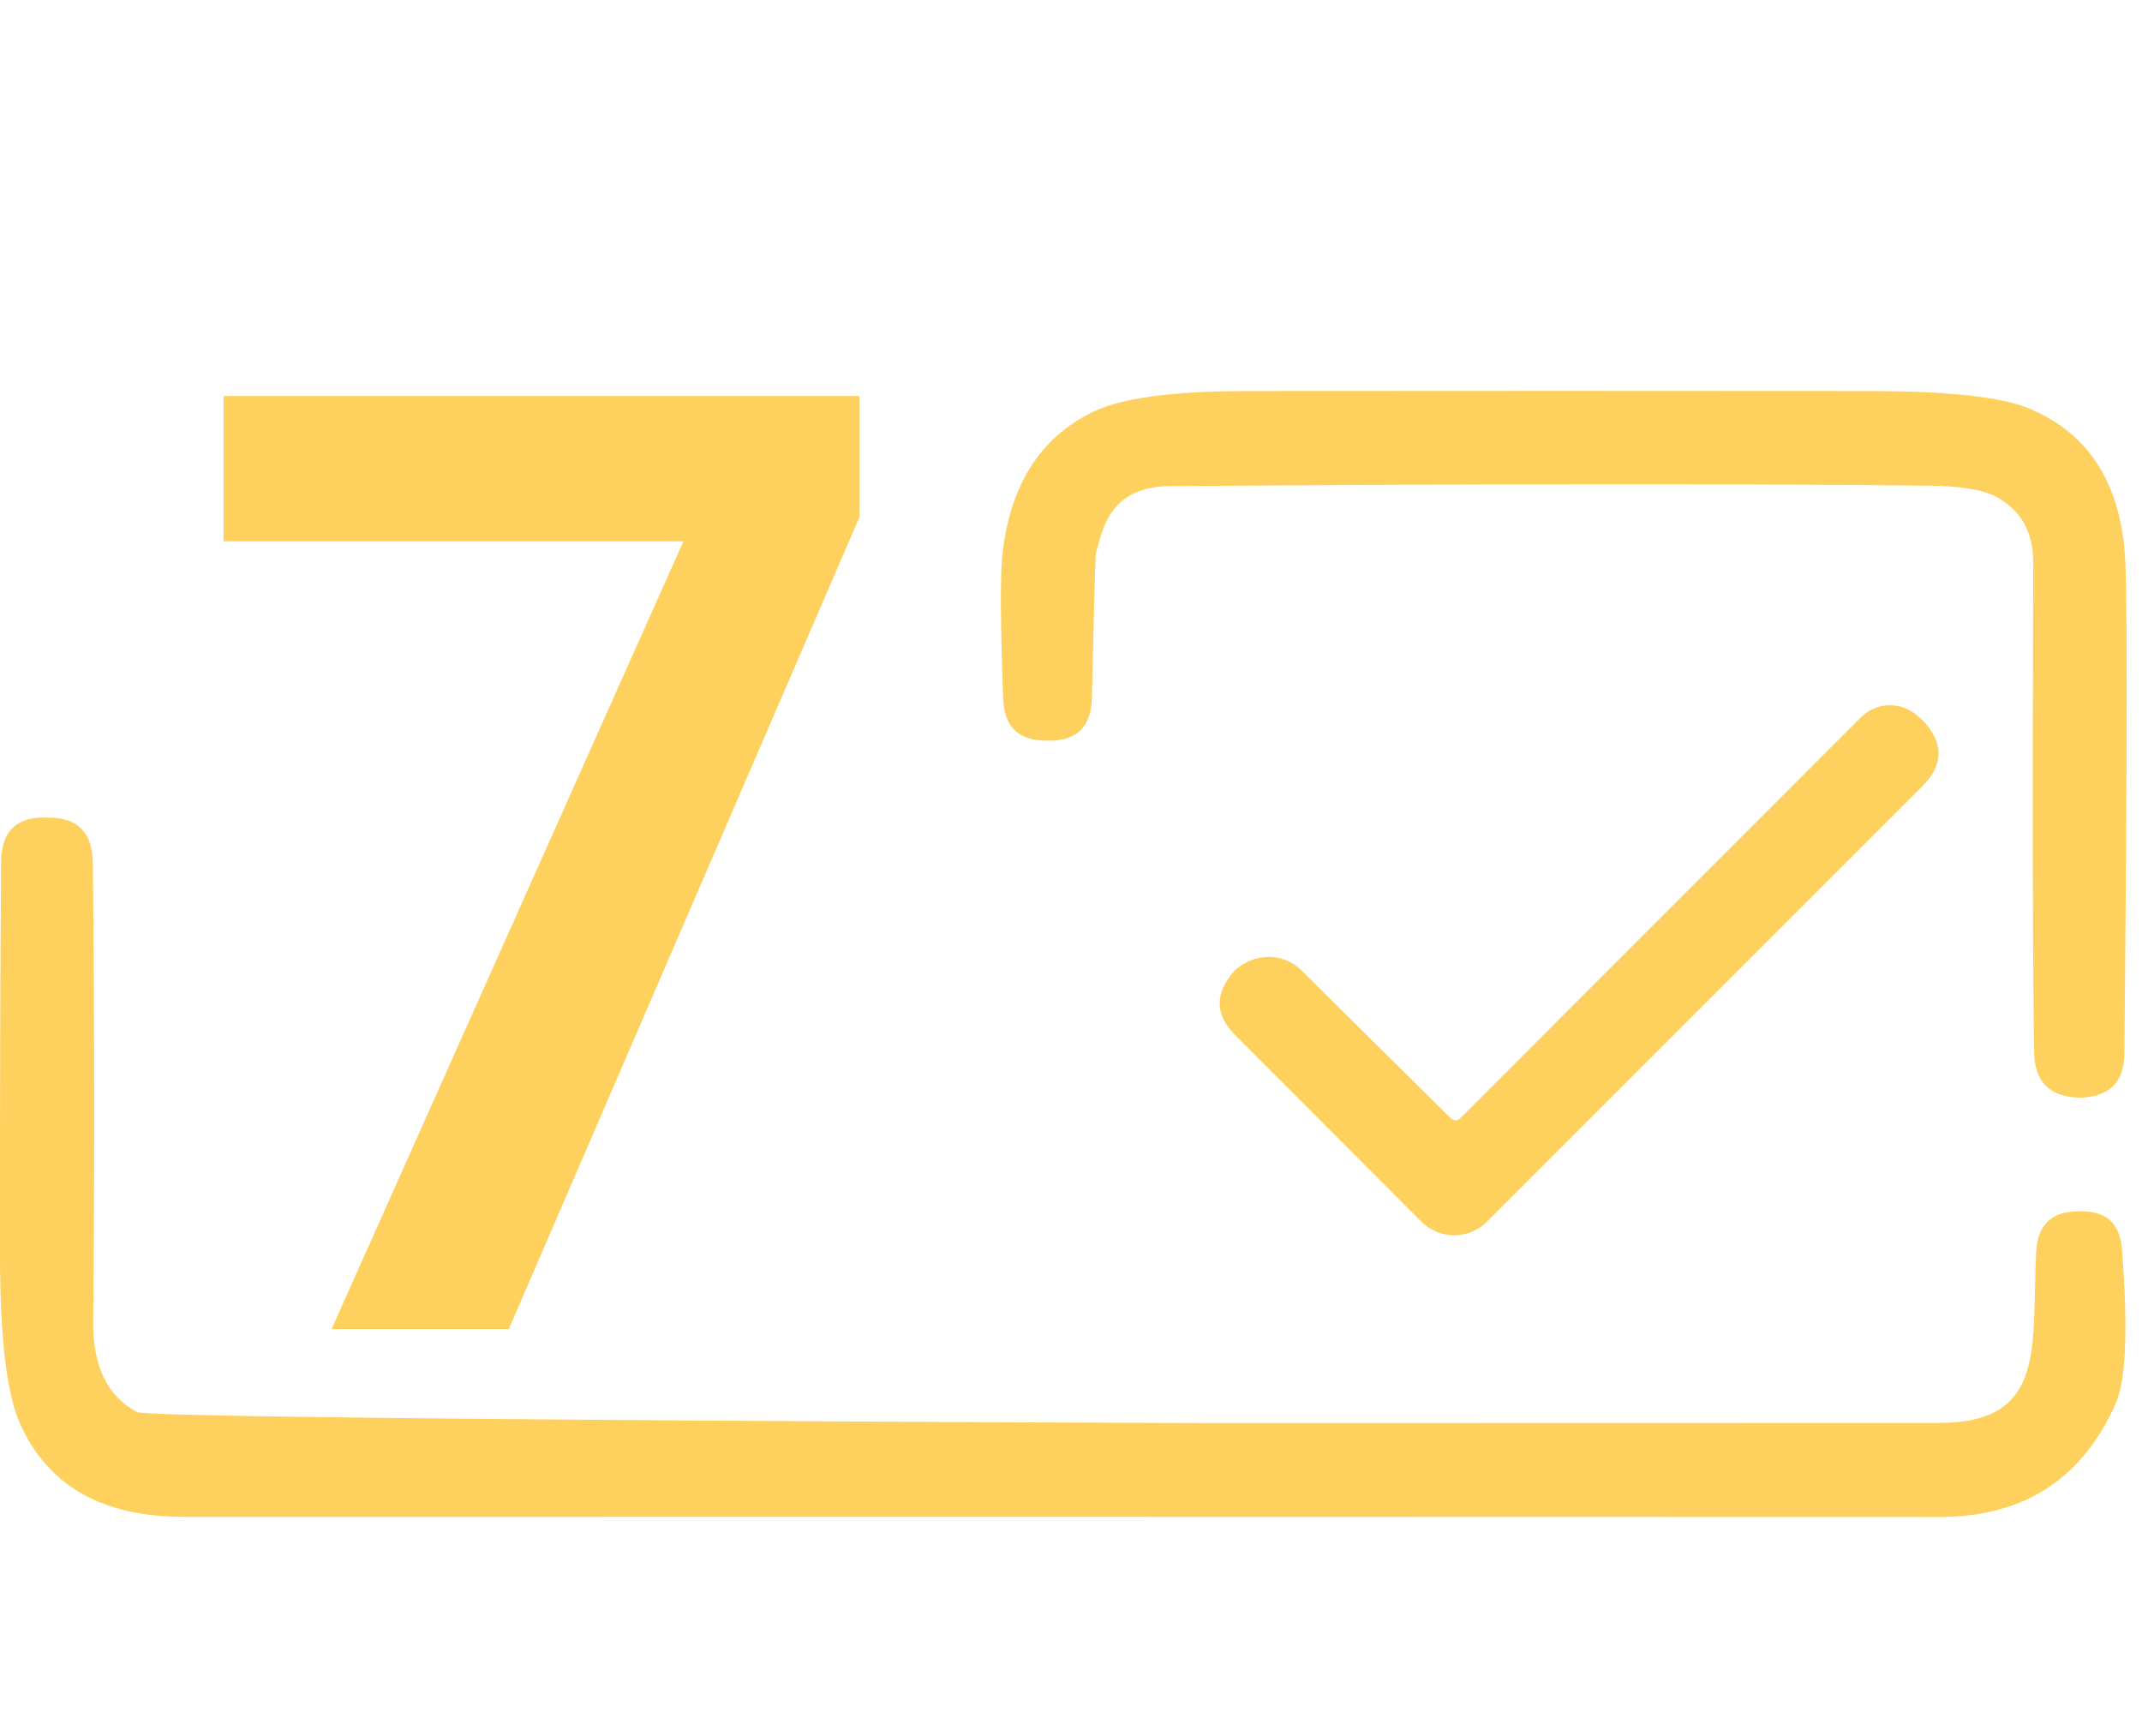
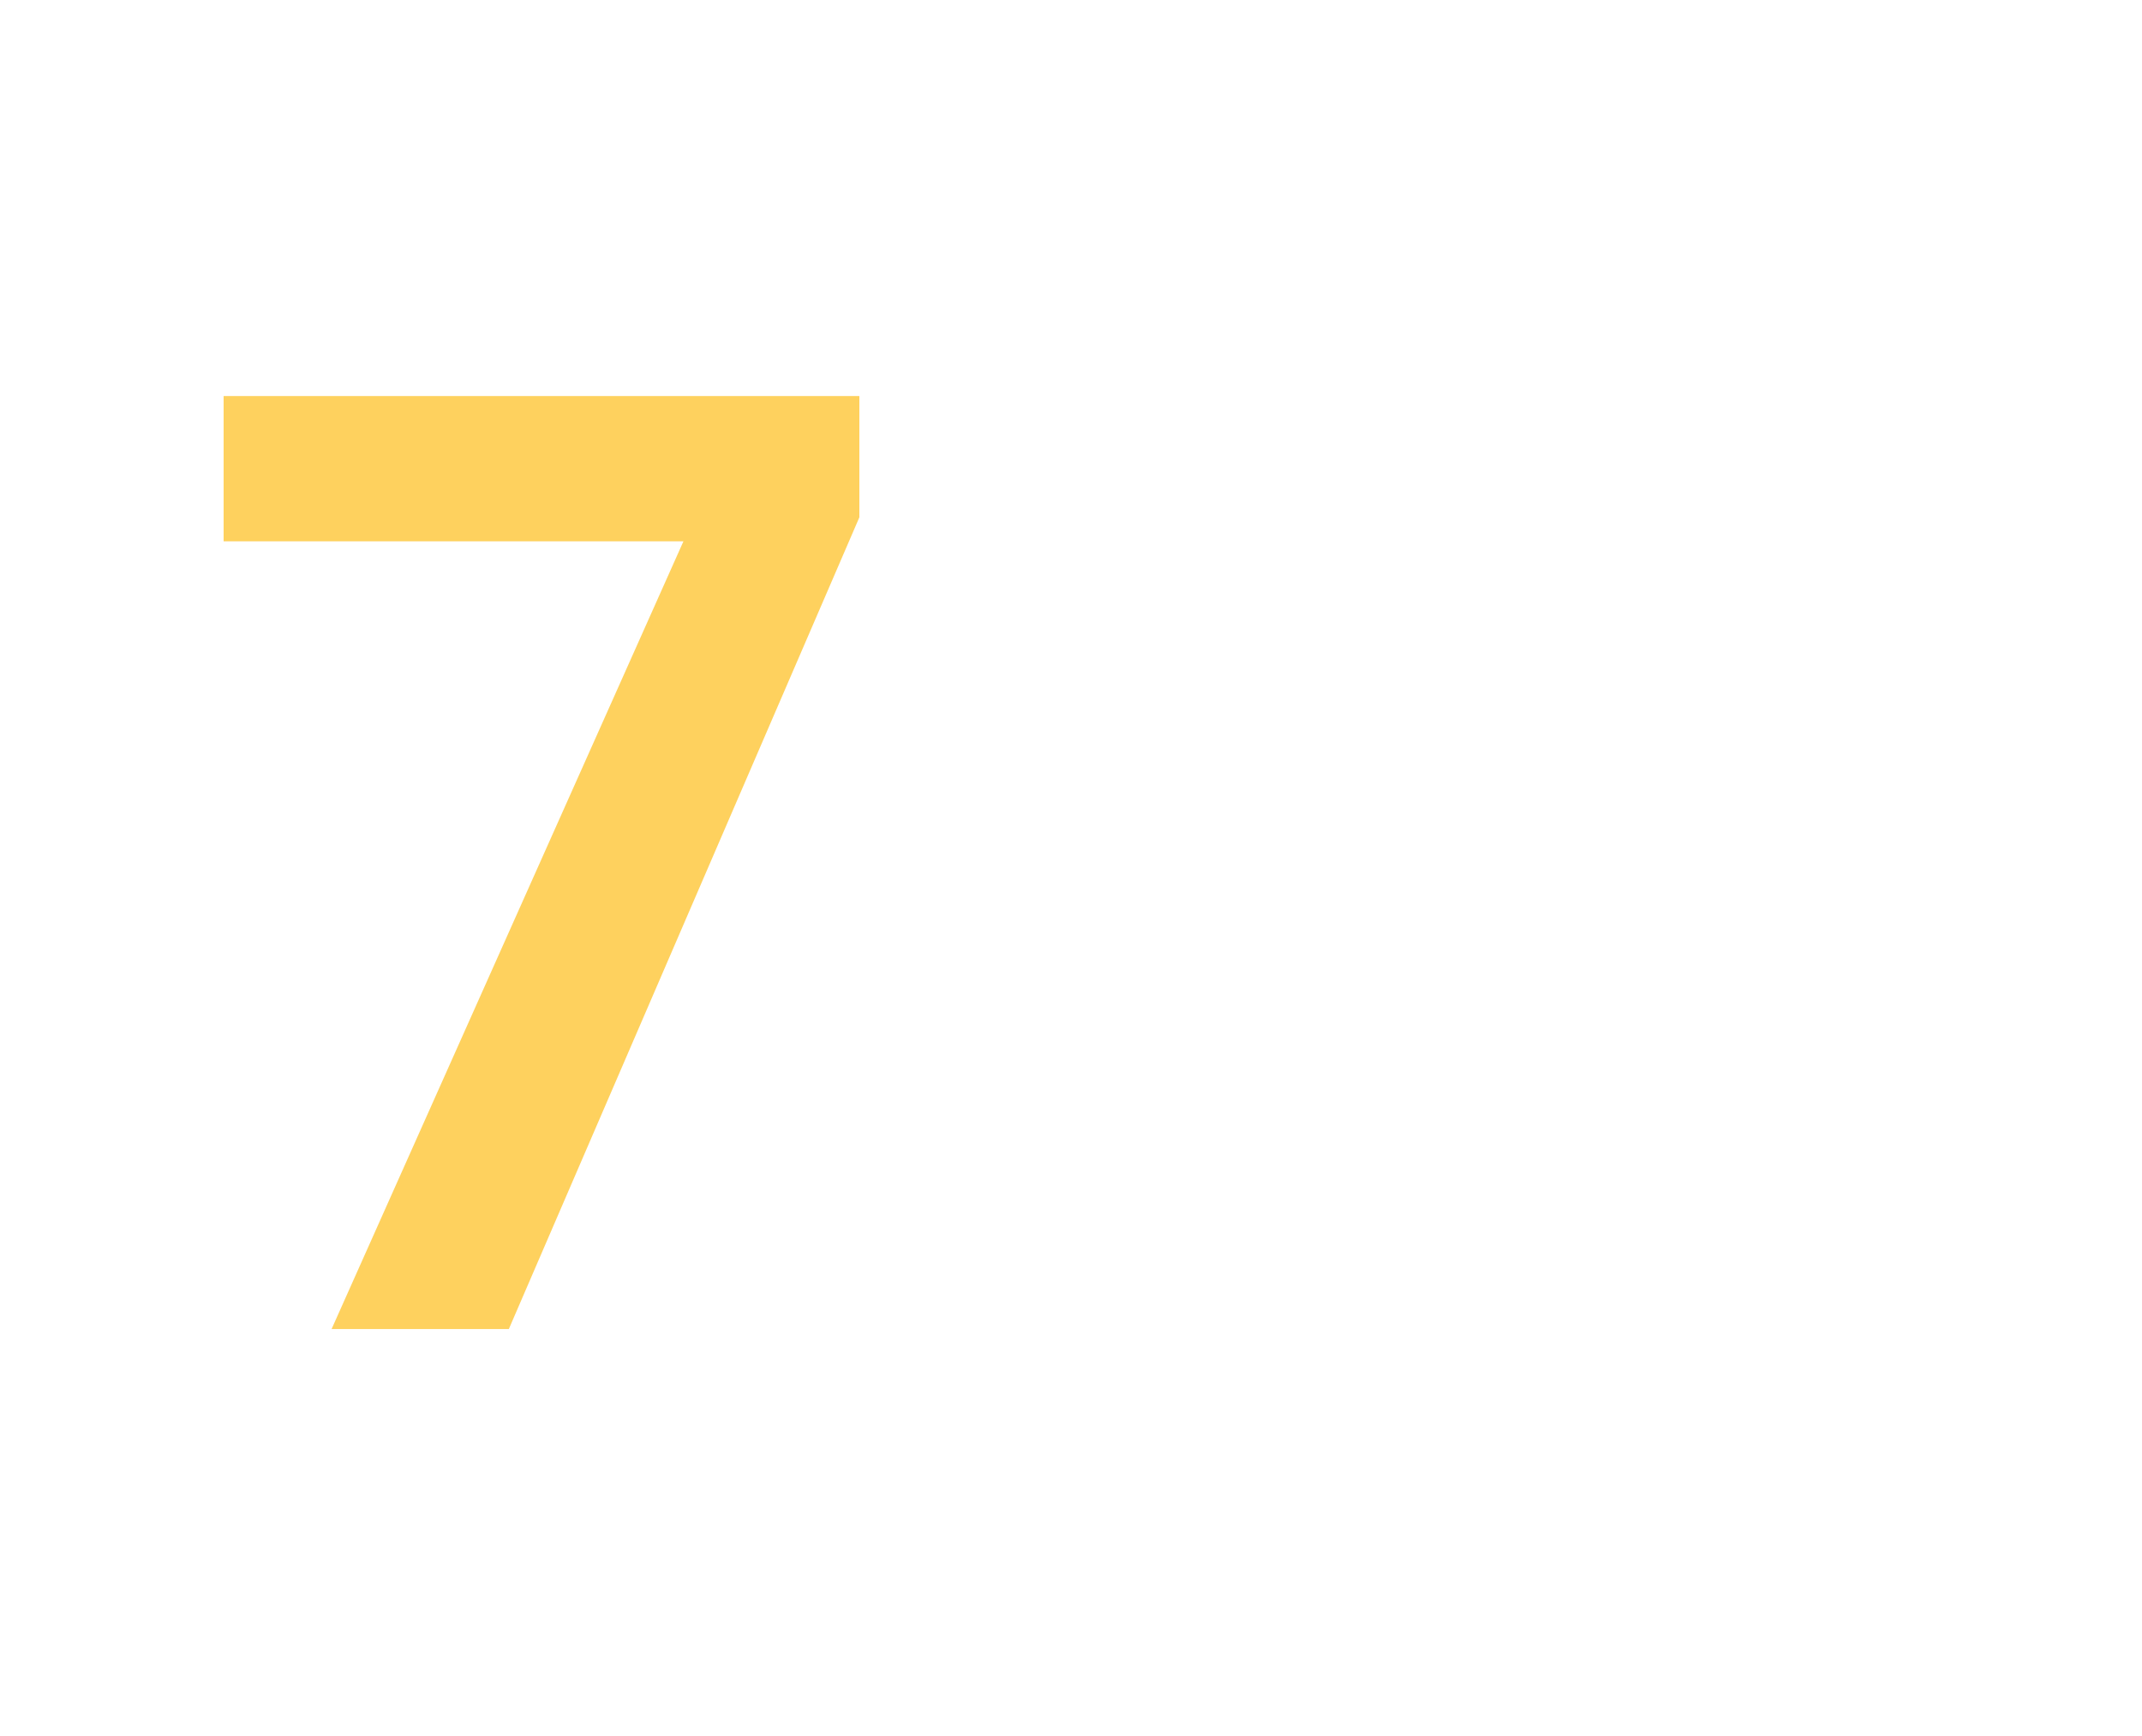
<svg xmlns="http://www.w3.org/2000/svg" width="137" height="111" viewBox="0 0 137 111" fill="none">
-   <path d="M70.573 33.79C70.353 34.383 70.186 34.96 70.073 35.52C70.059 35.587 69.979 38.63 69.833 44.65C69.793 46.483 68.866 47.39 67.053 47.37C67.013 47.37 66.973 47.37 66.933 47.37C65.146 47.377 64.223 46.48 64.163 44.68C63.989 39.873 63.969 36.837 64.103 35.57C64.569 31.05 66.519 27.967 69.953 26.32C71.773 25.447 75.046 25.01 79.773 25.01C93.019 24.997 106.283 24.997 119.563 25.01C124.616 25.01 128.033 25.387 129.813 26.14C133.659 27.76 135.699 31.02 135.933 35.92C136.066 38.867 136.046 49.36 135.873 67.4C135.853 69.193 134.929 70.127 133.103 70.2C133.056 70.2 133.019 70.2 132.993 70.2C131.093 70.153 130.129 69.183 130.103 67.29C130.009 61.937 129.989 51.507 130.043 36C130.049 34.02 129.253 32.607 127.653 31.76C126.826 31.313 125.369 31.08 123.283 31.06C111.129 30.933 94.959 30.943 74.773 31.09C72.633 31.11 71.233 32.01 70.573 33.79Z" fill="#FED15E" />
-   <path d="M93.443 71.47L119.043 45.86C119.493 45.413 120.09 45.145 120.723 45.107C121.356 45.068 121.982 45.261 122.483 45.65C122.77 45.883 122.973 46.063 123.093 46.19C124.326 47.59 124.283 48.95 122.963 50.27L95.093 78.14C94.537 78.692 93.786 79.001 93.005 79.001C92.223 79.001 91.475 78.692 90.923 78.14L78.983 66.18C77.689 64.88 77.683 63.514 78.963 62.08L79.043 62C79.639 61.479 80.4 61.192 81.172 61.197C81.944 61.203 82.669 61.501 83.203 62.03L92.743 71.47C92.976 71.704 93.21 71.704 93.443 71.47Z" fill="#FED15E" />
-   <path d="M124.014 91C131.014 91.01 129.904 85.98 130.234 80.05C130.327 78.337 131.214 77.477 132.894 77.47C132.934 77.47 132.967 77.47 132.994 77.47C134.68 77.41 135.587 78.213 135.714 79.88C136.114 84.974 135.98 88.27 135.314 89.77C133.167 94.61 129.4 97.027 124.014 97.02C107.927 97.007 27.84 97.004 11.76 97.01C6.527 97.01 3.027 95.007 1.26 91C0.427 89.114 0.007 85.557 0 80.33C-0.007 70.29 0.017 61.887 0.07 55.12C0.09 53.167 1.05 52.224 2.95 52.29C2.97 52.29 3.01 52.29 3.07 52.29C4.963 52.277 5.92 53.25 5.94 55.21C6.047 65.517 6.053 75.29 5.96 84.53C5.933 87.377 6.87 89.303 8.77 90.31C9.67 90.784 75.533 91.017 78.353 91.01C93.58 91.004 108.8 91 124.014 91Z" fill="#FED15E" />
  <path d="M21.207 85L43.712 34.619H14.302V25.328H54.964V33.085L32.544 85H21.207Z" fill="#FED15E" />
</svg>